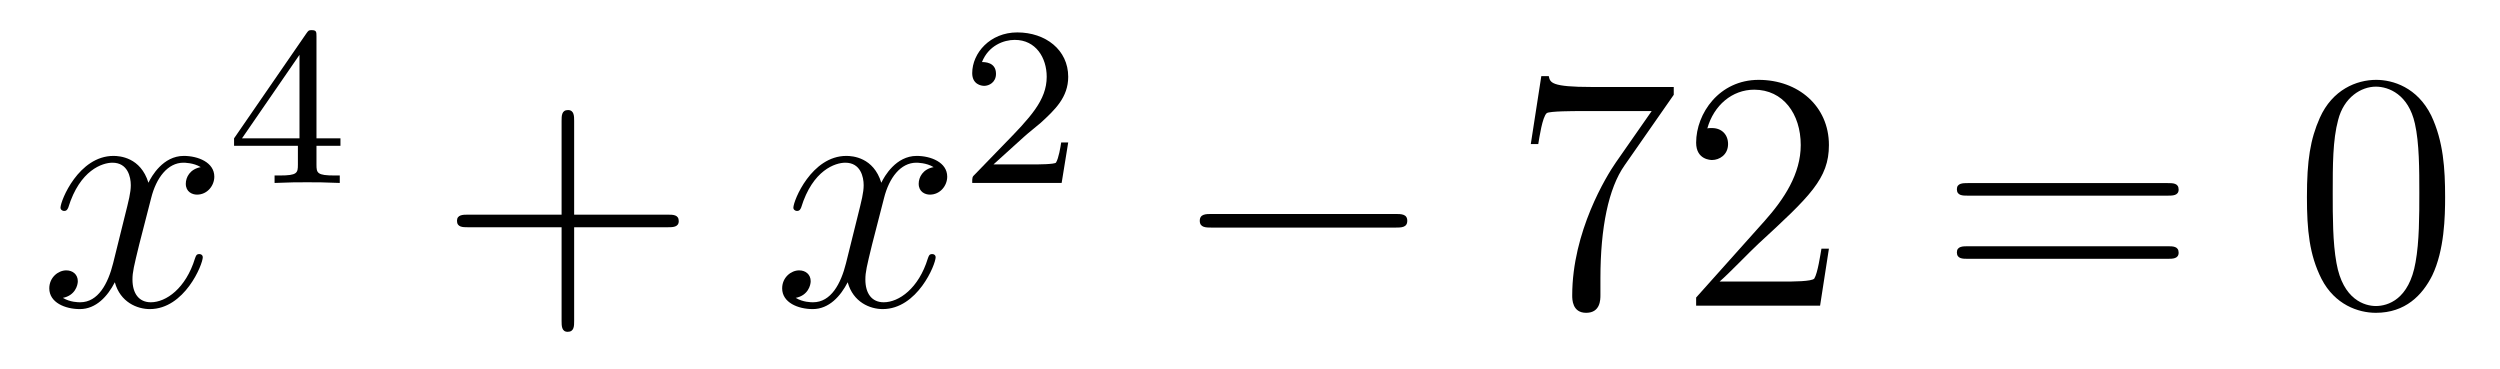
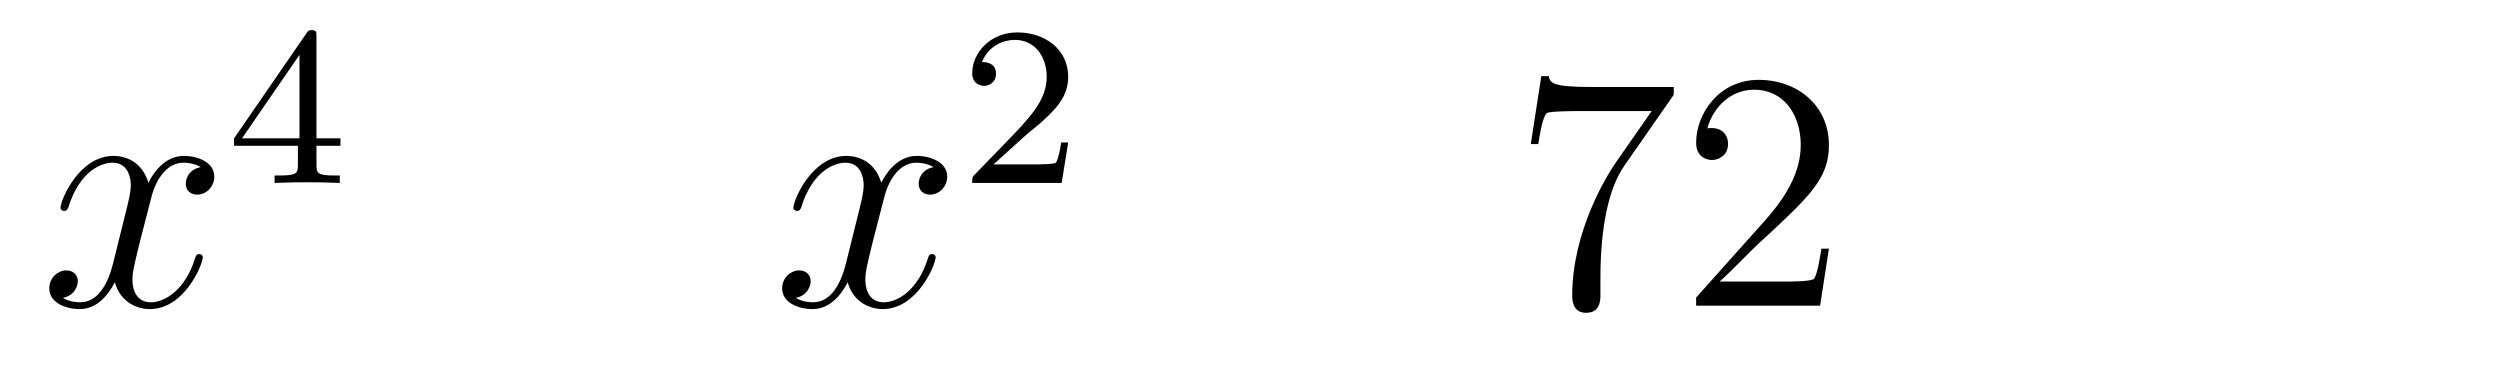
<svg xmlns="http://www.w3.org/2000/svg" height="13pt" version="1.1" viewBox="0 -13 88 13" width="88pt">
  <g id="page1">
    <g transform="matrix(1 0 0 1 -127 652)">
      <path d="M134.066 -659.117C133.684 -659.046 133.54 -658.759 133.54 -658.532C133.54 -658.245 133.767 -658.149 133.935 -658.149C134.293 -658.149 134.544 -658.46 134.544 -658.782C134.544 -659.285 133.971 -659.512 133.468 -659.512C132.739 -659.512 132.333 -658.794 132.225 -658.567C131.95 -659.464 131.209 -659.512 130.994 -659.512C129.775 -659.512 129.129 -657.946 129.129 -657.683C129.129 -657.635 129.177 -657.575 129.261 -657.575C129.356 -657.575 129.38 -657.647 129.404 -657.695C129.811 -659.022 130.612 -659.273 130.958 -659.273C131.496 -659.273 131.604 -658.771 131.604 -658.484C131.604 -658.221 131.532 -657.946 131.388 -657.372L130.982 -655.734C130.803 -655.017 130.456 -654.36 129.822 -654.36C129.763 -654.36 129.464 -654.36 129.213 -654.515C129.643 -654.599 129.739 -654.957 129.739 -655.101C129.739 -655.34 129.56 -655.483 129.333 -655.483C129.046 -655.483 128.735 -655.232 128.735 -654.85C128.735 -654.348 129.297 -654.12 129.811 -654.12C130.384 -654.12 130.791 -654.575 131.042 -655.065C131.233 -654.36 131.831 -654.12 132.273 -654.12C133.493 -654.12 134.138 -655.687 134.138 -655.949C134.138 -656.009 134.09 -656.057 134.018 -656.057C133.911 -656.057 133.899 -655.997 133.863 -655.902C133.54 -654.85 132.847 -654.36 132.309 -654.36C131.891 -654.36 131.663 -654.67 131.663 -655.16C131.663 -655.423 131.711 -655.615 131.903 -656.404L132.321 -658.029C132.5 -658.747 132.907 -659.273 133.457 -659.273C133.481 -659.273 133.815 -659.273 134.066 -659.117Z" fill-rule="evenodd" />
      <path d="M138.14 -663.716C138.14 -663.875 138.14 -663.939 137.972 -663.939C137.869 -663.939 137.861 -663.931 137.781 -663.819L135.239 -660.13V-659.867H137.486V-659.205C137.486 -658.911 137.462 -658.823 136.849 -658.823H136.665V-658.56C137.343 -658.584 137.359 -658.584 137.813 -658.584S138.283 -658.584 138.96 -658.56V-658.823H138.777C138.163 -658.823 138.14 -658.911 138.14 -659.205V-659.867H138.984V-660.13H138.14V-663.716ZM137.542 -663.07V-660.13H135.518L137.542 -663.07Z" fill-rule="evenodd" />
-       <path d="M147.21 -657.001H150.509C150.676 -657.001 150.892 -657.001 150.892 -657.217C150.892 -657.444 150.688 -657.444 150.509 -657.444H147.21V-660.743C147.21 -660.91 147.21 -661.126 146.994 -661.126C146.768 -661.126 146.768 -660.922 146.768 -660.743V-657.444H143.468C143.301 -657.444 143.086 -657.444 143.086 -657.228C143.086 -657.001 143.289 -657.001 143.468 -657.001H146.768V-653.702C146.768 -653.535 146.768 -653.32 146.982 -653.32C147.21 -653.32 147.21 -653.523 147.21 -653.702V-657.001Z" fill-rule="evenodd" />
      <path d="M159.863 -659.117C159.481 -659.046 159.338 -658.759 159.338 -658.532C159.338 -658.245 159.565 -658.149 159.732 -658.149C160.091 -658.149 160.342 -658.46 160.342 -658.782C160.342 -659.285 159.768 -659.512 159.266 -659.512C158.537 -659.512 158.13 -658.794 158.022 -658.567C157.748 -659.464 157.006 -659.512 156.791 -659.512C155.572 -659.512 154.926 -657.946 154.926 -657.683C154.926 -657.635 154.974 -657.575 155.058 -657.575C155.153 -657.575 155.178 -657.647 155.201 -657.695C155.608 -659.022 156.409 -659.273 156.755 -659.273C157.293 -659.273 157.401 -658.771 157.401 -658.484C157.401 -658.221 157.329 -657.946 157.186 -657.372L156.779 -655.734C156.6 -655.017 156.253 -654.36 155.62 -654.36C155.56 -654.36 155.261 -654.36 155.01 -654.515C155.44 -654.599 155.536 -654.957 155.536 -655.101C155.536 -655.34 155.357 -655.483 155.13 -655.483C154.843 -655.483 154.532 -655.232 154.532 -654.85C154.532 -654.348 155.094 -654.12 155.608 -654.12C156.182 -654.12 156.588 -654.575 156.839 -655.065C157.03 -654.36 157.628 -654.12 158.07 -654.12C159.29 -654.12 159.935 -655.687 159.935 -655.949C159.935 -656.009 159.887 -656.057 159.816 -656.057C159.708 -656.057 159.696 -655.997 159.66 -655.902C159.338 -654.85 158.644 -654.36 158.106 -654.36C157.688 -654.36 157.461 -654.67 157.461 -655.16C157.461 -655.423 157.508 -655.615 157.7 -656.404L158.118 -658.029C158.298 -658.747 158.704 -659.273 159.254 -659.273C159.278 -659.273 159.612 -659.273 159.863 -659.117Z" fill-rule="evenodd" />
      <path d="M163.047 -660.186C163.175 -660.305 163.509 -660.568 163.637 -660.68C164.131 -661.134 164.601 -661.572 164.601 -662.297C164.601 -663.245 163.804 -663.859 162.808 -663.859C161.852 -663.859 161.222 -663.134 161.222 -662.425C161.222 -662.034 161.533 -661.978 161.645 -661.978C161.812 -661.978 162.059 -662.098 162.059 -662.401C162.059 -662.815 161.661 -662.815 161.565 -662.815C161.796 -663.397 162.33 -663.596 162.72 -663.596C163.462 -663.596 163.844 -662.967 163.844 -662.297C163.844 -661.468 163.262 -660.863 162.322 -659.899L161.318 -658.863C161.222 -658.775 161.222 -658.759 161.222 -658.56H164.37L164.601 -659.986H164.354C164.33 -659.827 164.266 -659.428 164.171 -659.277C164.123 -659.213 163.517 -659.213 163.39 -659.213H161.971L163.047 -660.186Z" fill-rule="evenodd" />
-       <path d="M176.118 -656.989C176.321 -656.989 176.536 -656.989 176.536 -657.228C176.536 -657.468 176.321 -657.468 176.118 -657.468H169.651C169.448 -657.468 169.232 -657.468 169.232 -657.228C169.232 -656.989 169.448 -656.989 169.651 -656.989H176.118Z" fill-rule="evenodd" />
      <path d="M185.916 -661.663V-661.938H183.036C181.589 -661.938 181.565 -662.094 181.517 -662.321H181.254L180.884 -659.93H181.147C181.183 -660.145 181.29 -660.887 181.446 -661.018C181.541 -661.09 182.438 -661.09 182.605 -661.09H185.139L183.872 -659.273C183.549 -658.807 182.342 -656.846 182.342 -654.599C182.342 -654.467 182.342 -653.989 182.832 -653.989C183.335 -653.989 183.335 -654.455 183.335 -654.611V-655.208C183.335 -656.989 183.621 -658.376 184.183 -659.177L185.916 -661.663ZM191.378 -656.248H191.115C191.079 -656.045 190.983 -655.387 190.864 -655.196C190.78 -655.089 190.099 -655.089 189.74 -655.089H187.529C187.852 -655.364 188.581 -656.129 188.892 -656.416C190.709 -658.089 191.378 -658.711 191.378 -659.894C191.378 -661.269 190.29 -662.189 188.904 -662.189C187.517 -662.189 186.704 -661.006 186.704 -659.978C186.704 -659.368 187.23 -659.368 187.266 -659.368C187.517 -659.368 187.828 -659.547 187.828 -659.93C187.828 -660.265 187.6 -660.492 187.266 -660.492C187.158 -660.492 187.134 -660.492 187.098 -660.48C187.326 -661.293 187.971 -661.843 188.748 -661.843C189.764 -661.843 190.386 -660.994 190.386 -659.894C190.386 -658.878 189.8 -657.993 189.119 -657.228L186.704 -654.527V-654.24H191.067L191.378 -656.248Z" fill-rule="evenodd" />
-       <path d="M203.305 -658.113C203.472 -658.113 203.688 -658.113 203.688 -658.328C203.688 -658.555 203.484 -658.555 203.305 -658.555H196.265C196.097 -658.555 195.882 -658.555 195.882 -658.34C195.882 -658.113 196.085 -658.113 196.265 -658.113H203.305ZM203.305 -655.89C203.472 -655.89 203.688 -655.89 203.688 -656.105C203.688 -656.332 203.484 -656.332 203.305 -656.332H196.265C196.097 -656.332 195.882 -656.332 195.882 -656.117C195.882 -655.89 196.085 -655.89 196.265 -655.89H203.305Z" fill-rule="evenodd" />
-       <path d="M213.068 -658.065C213.068 -659.058 213.008 -660.026 212.579 -660.934C212.088 -661.927 211.228 -662.189 210.642 -662.189C209.948 -662.189 209.1 -661.843 208.657 -660.851C208.322 -660.097 208.204 -659.356 208.204 -658.065C208.204 -656.906 208.288 -656.033 208.717 -655.184C209.184 -654.276 210.008 -653.989 210.63 -653.989C211.67 -653.989 212.268 -654.611 212.615 -655.304C213.044 -656.2 213.068 -657.372 213.068 -658.065ZM210.63 -654.228C210.247 -654.228 209.471 -654.443 209.243 -655.746C209.112 -656.463 209.112 -657.372 209.112 -658.209C209.112 -659.189 209.112 -660.073 209.303 -660.779C209.507 -661.58 210.116 -661.95 210.63 -661.95C211.085 -661.95 211.777 -661.675 212.005 -660.648C212.16 -659.966 212.16 -659.022 212.16 -658.209C212.16 -657.408 212.16 -656.499 212.028 -655.77C211.801 -654.455 211.049 -654.228 210.63 -654.228Z" fill-rule="evenodd" />
    </g>
  </g>
</svg>